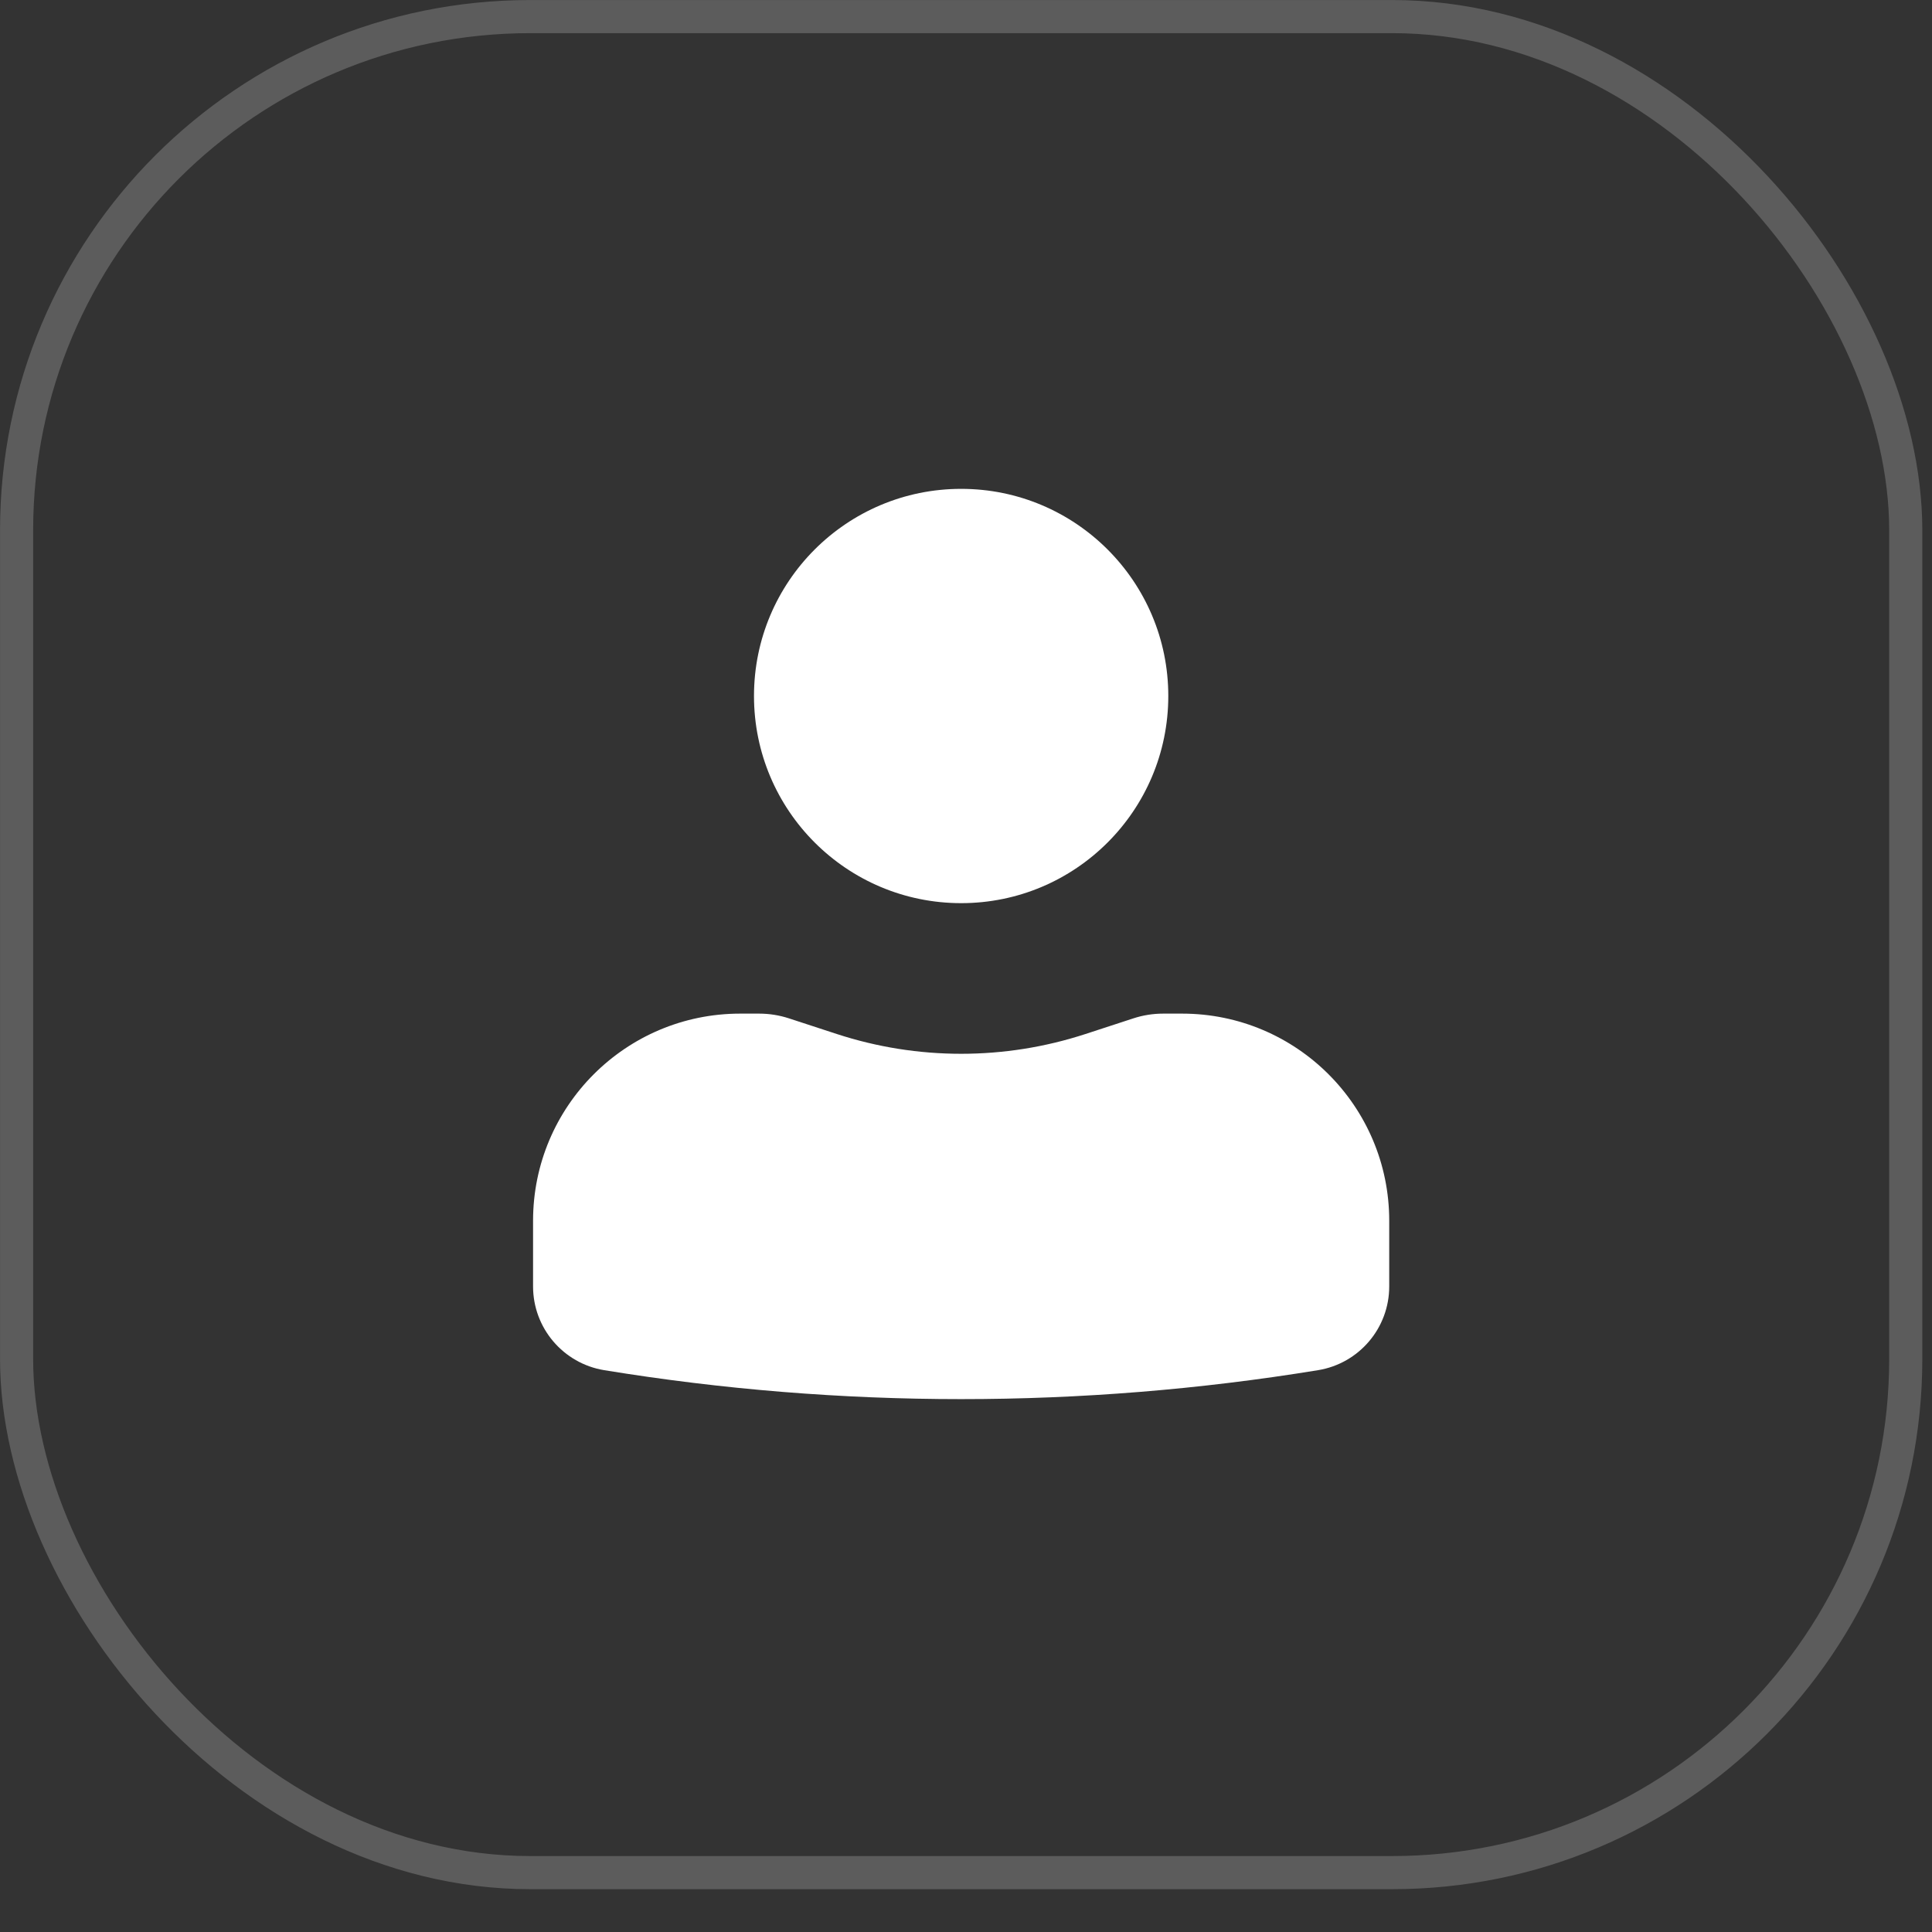
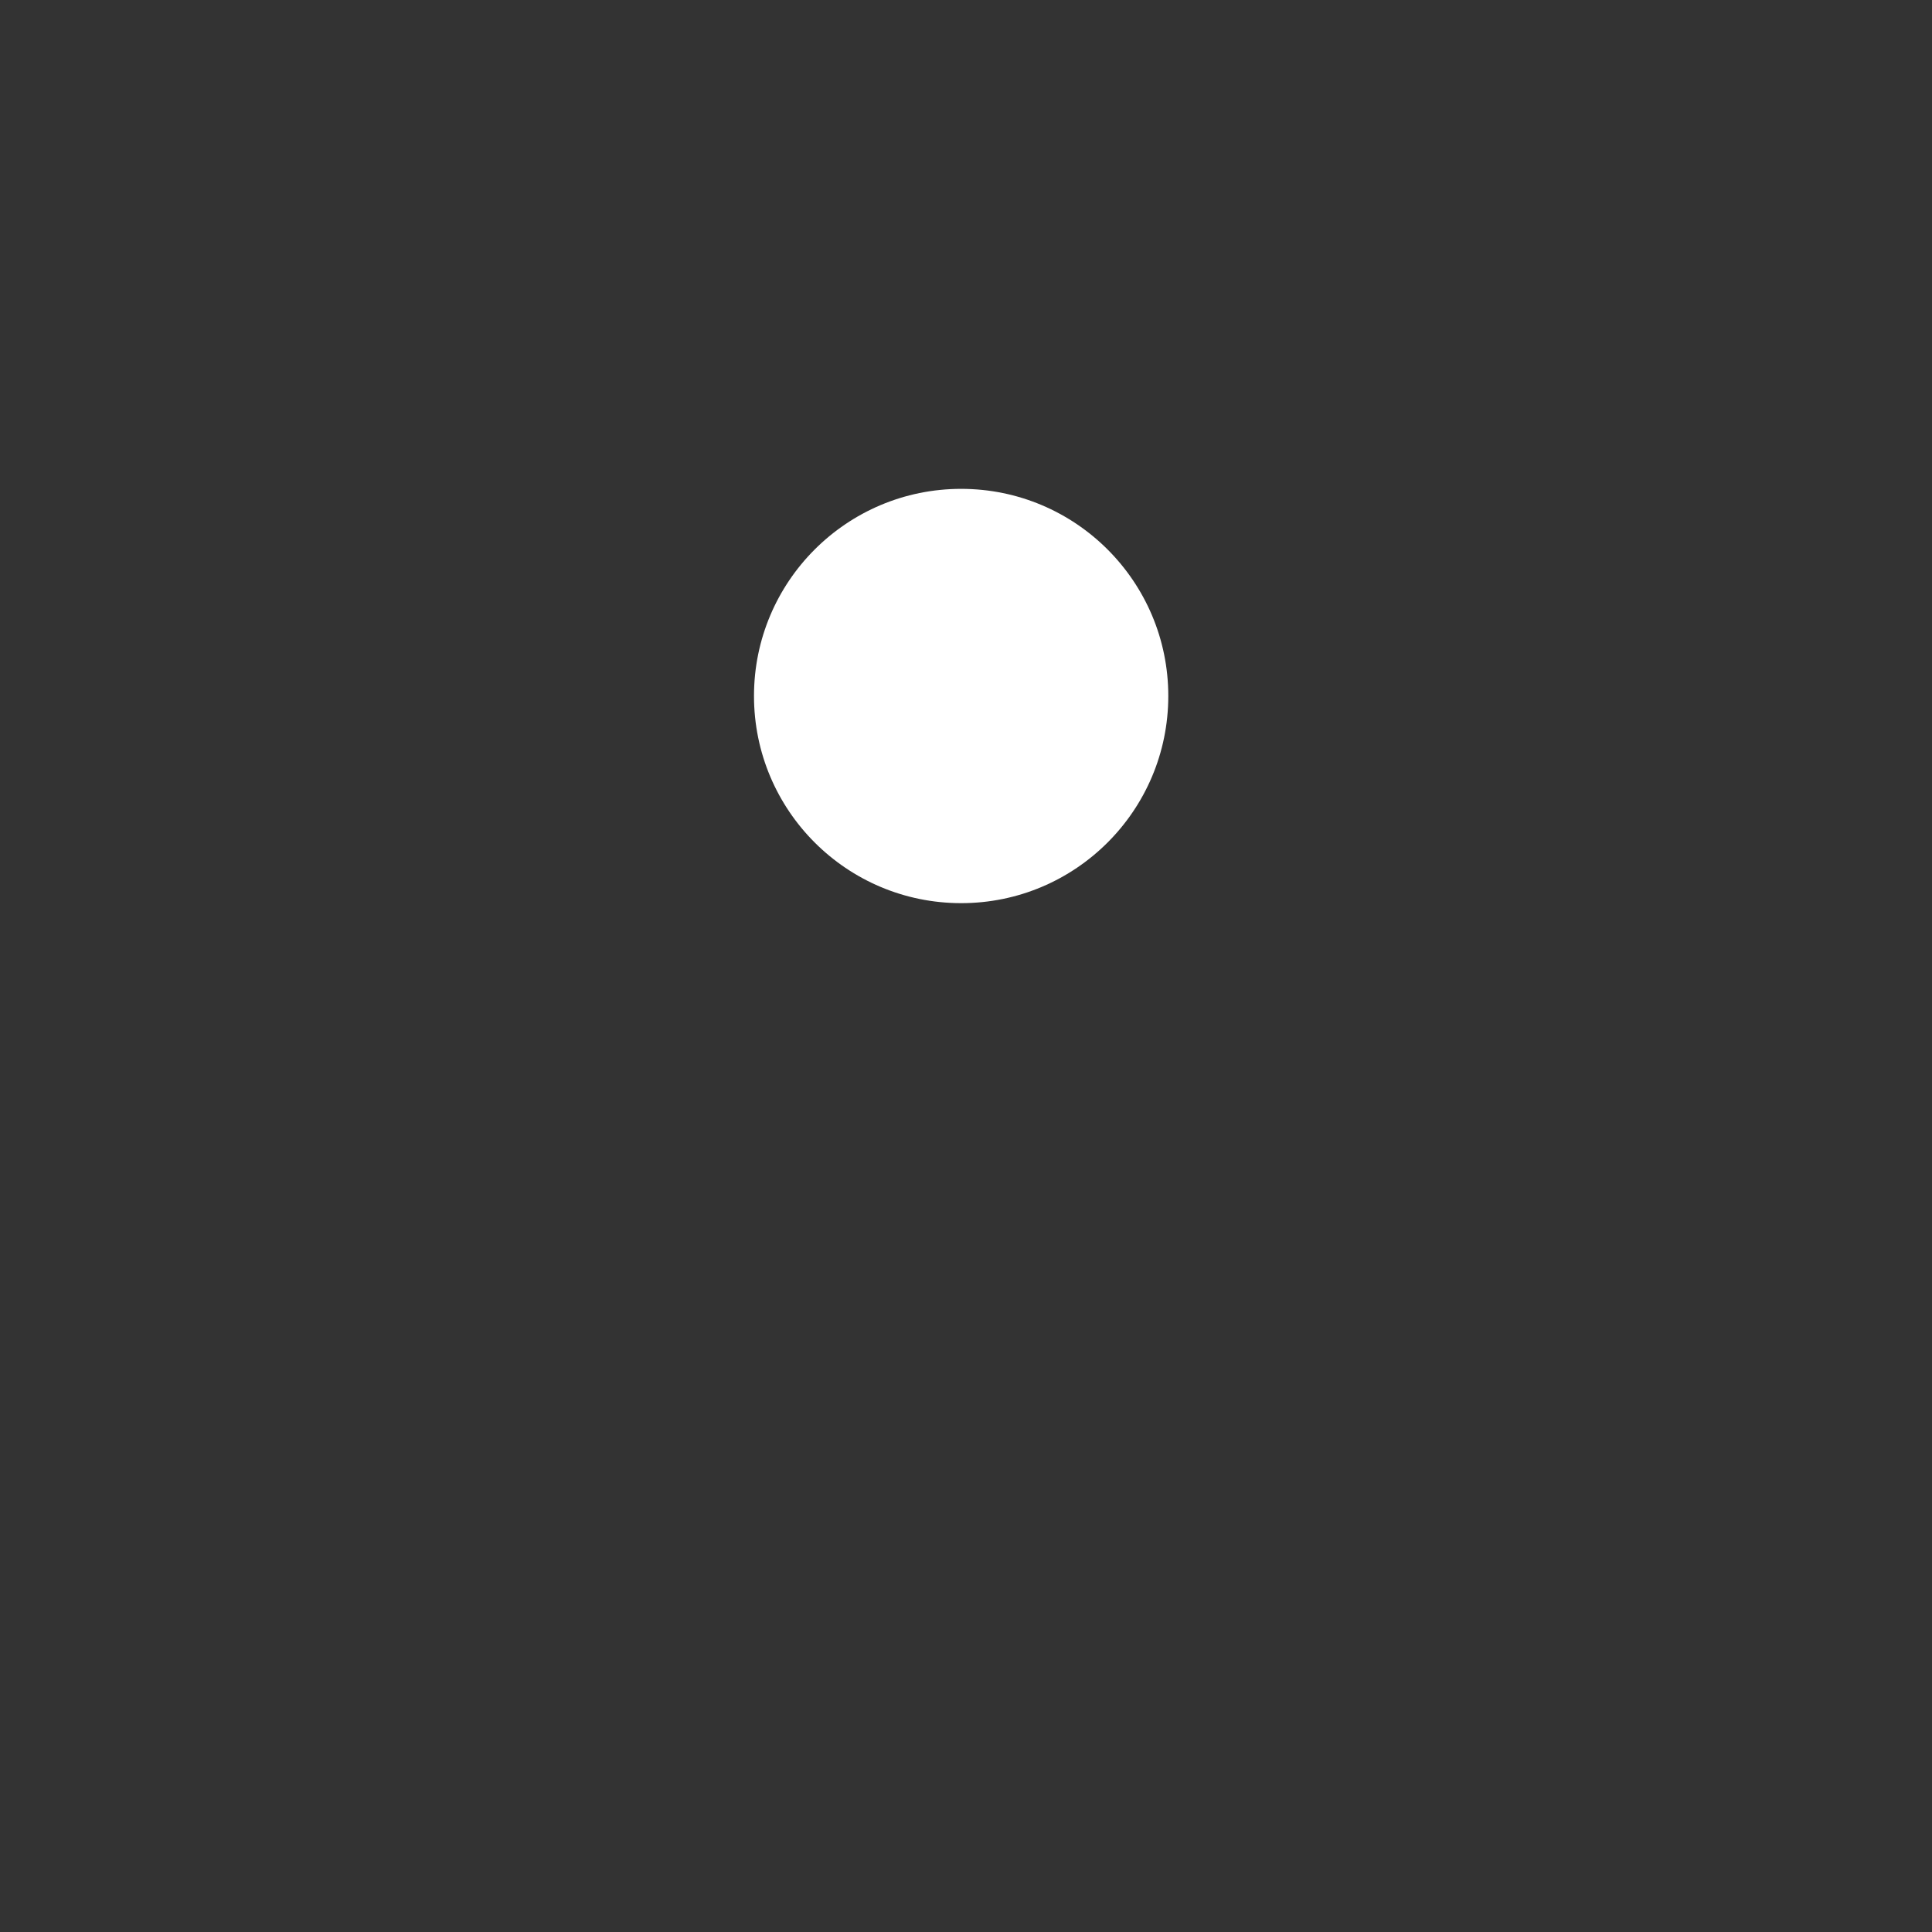
<svg xmlns="http://www.w3.org/2000/svg" width="34" height="34" viewBox="0 0 34 34" fill="none">
  <rect x="0" y="0" width="34" height="34" fill="#333333" stroke="none" />
-   <rect x="0.292" y="0.292" width="33.246" height="32.663" rx="9.04" stroke="white" stroke-opacity="0.2" stroke-width="0.583" />
  <path d="M16.915 8.603C14.901 8.603 13.269 10.235 13.269 12.248C13.269 14.262 14.901 15.894 16.915 15.894C18.928 15.894 20.56 14.262 20.56 12.248C20.56 10.235 18.928 8.603 16.915 8.603Z" fill="white" />
-   <path d="M13.026 17.838C11.013 17.838 9.381 19.47 9.381 21.483V22.639C9.381 23.371 9.912 23.995 10.634 24.113C14.794 24.792 19.036 24.792 23.195 24.113C23.918 23.995 24.448 23.371 24.448 22.639V21.483C24.448 19.47 22.816 17.838 20.803 17.838H20.472C20.292 17.838 20.114 17.866 19.944 17.922L19.102 18.197C17.681 18.661 16.148 18.661 14.727 18.197L13.886 17.922C13.715 17.866 13.537 17.838 13.358 17.838H13.026Z" fill="white" />
</svg>